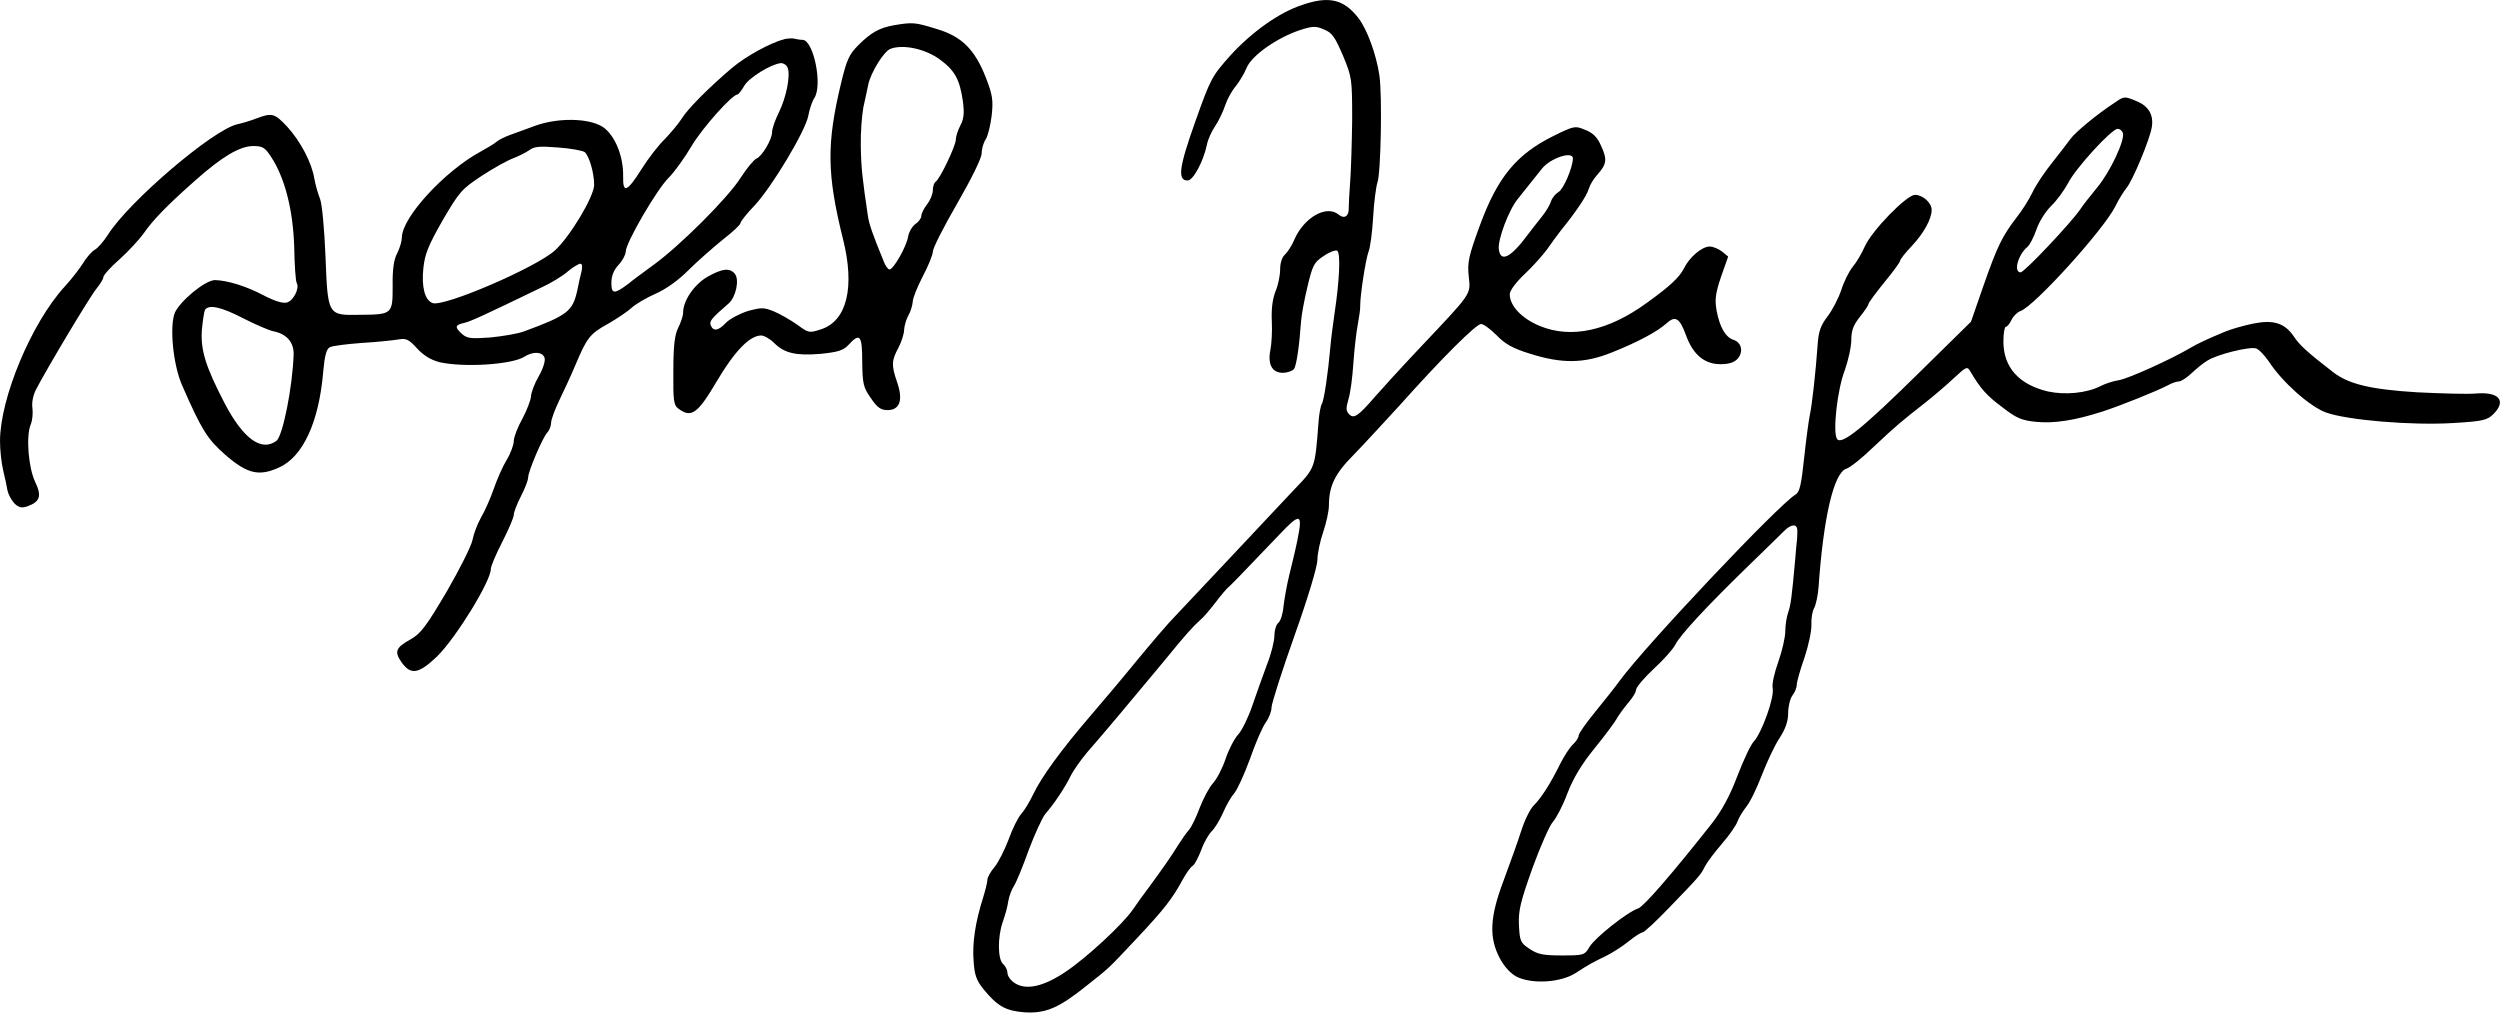
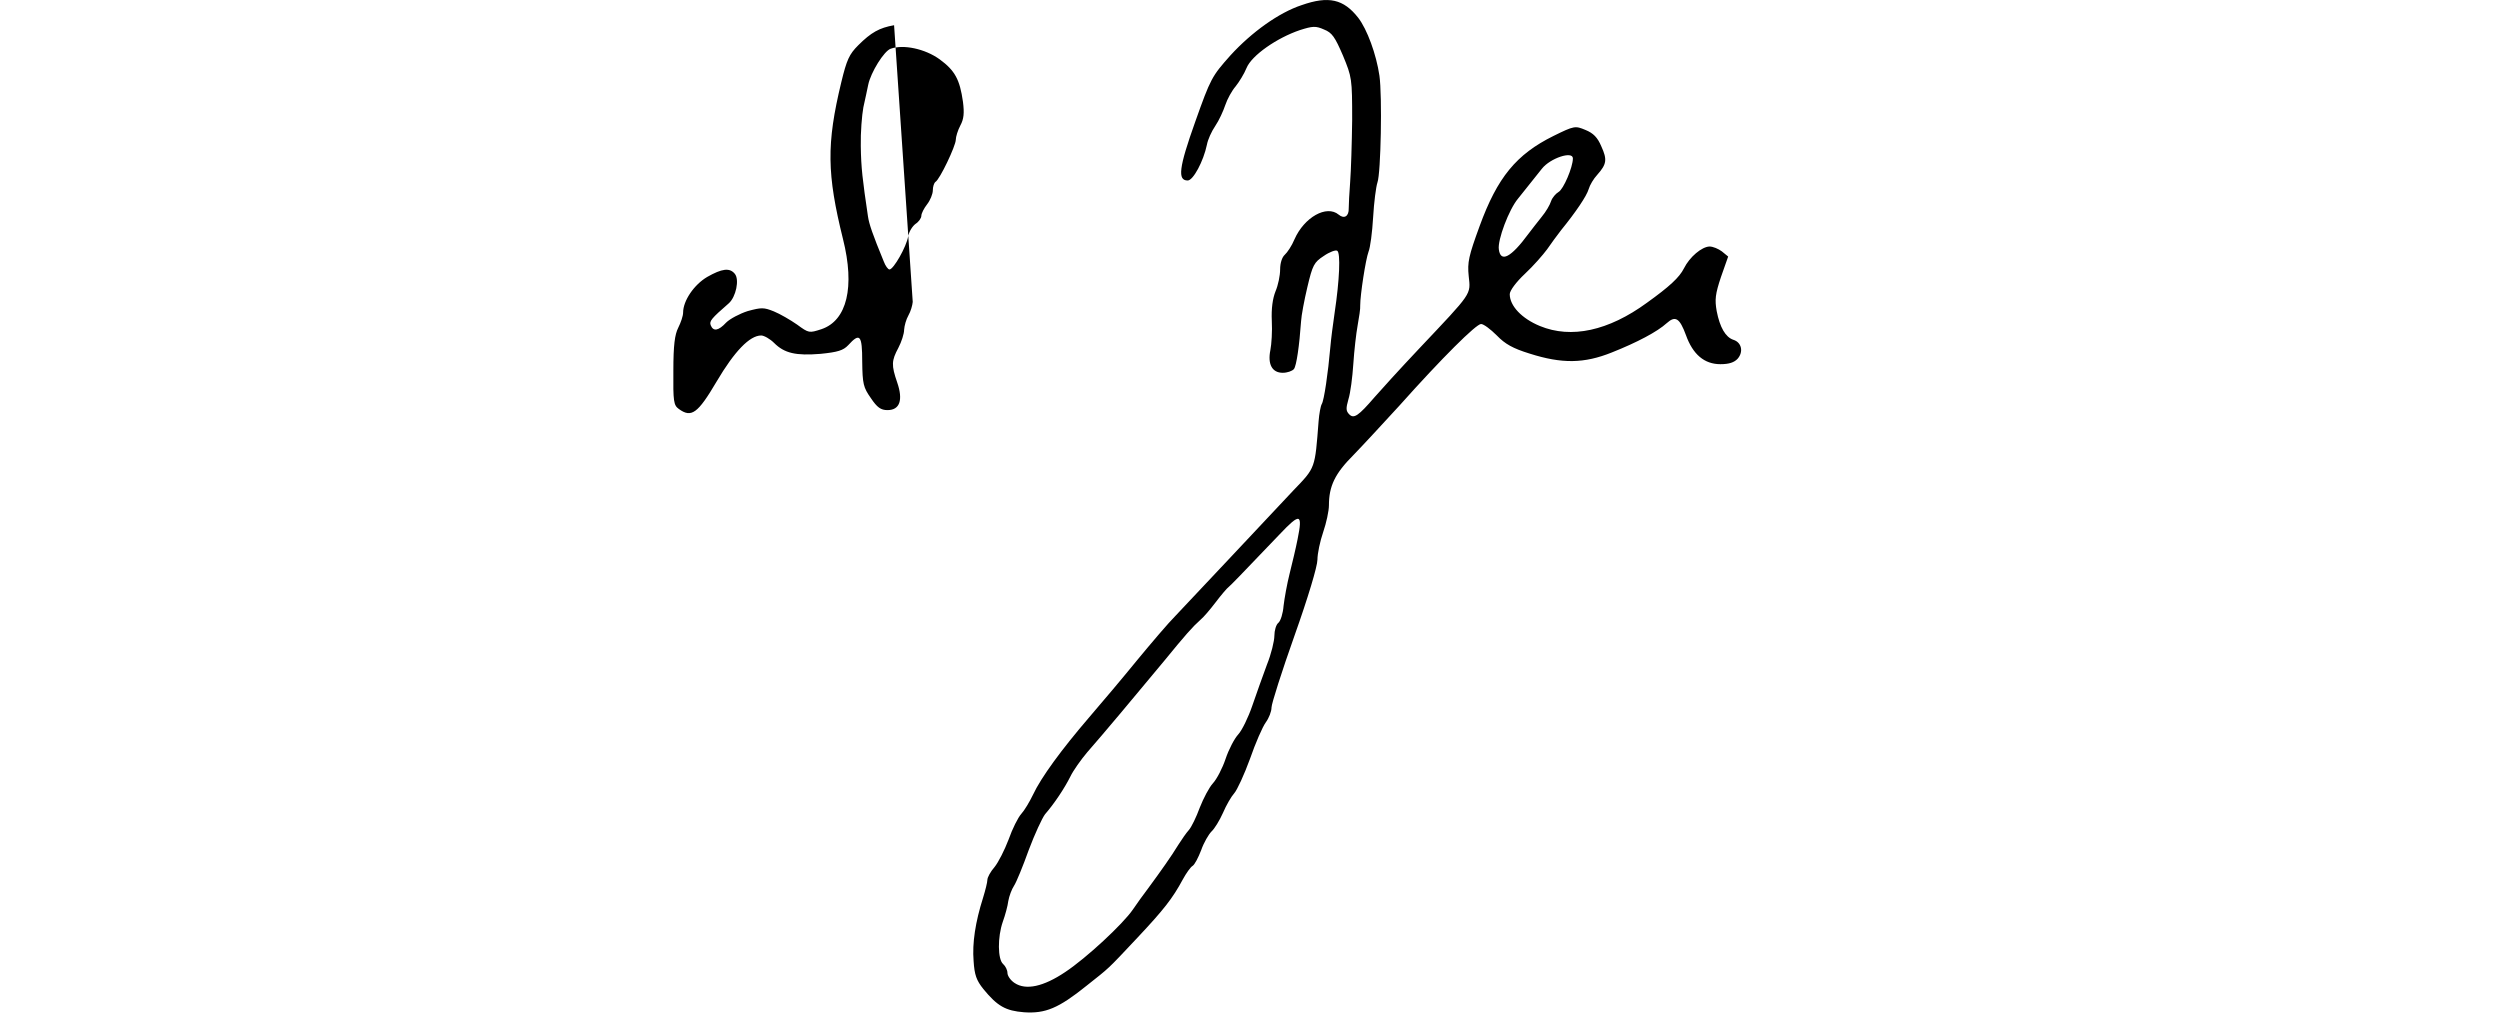
<svg xmlns="http://www.w3.org/2000/svg" version="1.0" viewBox="-0.03 -0.02 871.02 352.77">
-   <path d="M453.476 1.765c-7.9 2.6-17.4 9.4-24.8 17.5-6.5 7.3-6.9 8-12.3 23.2-5.7 16-6.2 20.4-2.6 20.4 1.9 0 5.5-6.7 6.7-12.5.3-1.7 1.6-4.6 2.9-6.5 1.3-1.9 2.8-5.2 3.5-7.3.7-2.1 2.3-5 3.6-6.5 1.2-1.5 3-4.4 3.8-6.4 1.8-4.4 10.6-10.5 18.6-13.2 4.4-1.4 5.5-1.5 8.4-.2 2.8 1.1 3.8 2.6 6.6 9.1 3.1 7.5 3.2 8 3.2 22.4-.1 8-.4 17.7-.7 21.6-.3 3.8-.5 8-.5 9.2.1 2.8-1.6 3.8-3.5 2.2-4.2-3.5-12 .9-15.4 8.6-.9 2.2-2.5 4.6-3.4 5.4-.9.8-1.6 2.8-1.6 5.1 0 2.1-.7 5.5-1.6 7.6-1 2.5-1.5 6-1.3 10.3.2 3.6-.1 8.2-.5 10.2-1 4.9.6 7.9 4.3 7.9 1.6 0 3.3-.6 3.9-1.3.9-1.1 1.9-8.2 2.5-16.7.1-1.9 1.1-7.3 2.2-11.9 1.8-7.6 2.3-8.6 5.7-10.8 2-1.4 4.2-2.2 4.7-1.8 1.2.7.8 10.2-.9 21.5-.6 4.1-1.3 9.5-1.5 12-.8 9.1-2.2 18.7-3 19.9-.4.7-.9 3.4-1.1 6-1.3 16.6-1 16-8.8 24.1-3.9 4.2-13.6 14.5-21.6 23-8 8.5-16.7 17.7-19.3 20.5-2.7 2.7-8.7 9.8-13.5 15.6-4.8 5.9-12.3 14.8-16.7 19.9-9.7 11.3-16.8 21-19.6 27-1.2 2.5-3 5.5-4.1 6.7-1.1 1.2-3.1 5.2-4.4 8.9-1.4 3.7-3.6 8-4.9 9.6-1.4 1.6-2.5 3.6-2.5 4.5 0 .8-.7 3.6-1.5 6.2-2.7 8.5-3.8 15.8-3.3 22 .3 4.9 1 6.8 3.4 9.8 4.9 6 7.8 7.6 14.2 8.1 7.4.5 12-1.4 21.7-9.2 8.3-6.6 6.9-5.2 17.8-16.8 9.1-9.7 12.2-13.6 15.8-20.3 1.2-2.2 2.7-4.3 3.4-4.7.7-.4 2-2.9 3-5.5.9-2.6 2.6-5.5 3.6-6.5 1-.9 2.8-3.8 4-6.5 1.1-2.6 2.9-5.7 3.9-6.8 1-1.1 3.5-6.5 5.5-12 1.9-5.5 4.4-11.2 5.5-12.7 1.1-1.5 2-3.8 2-5.2 0-1.3 3.6-12.6 8-25 4.7-13.2 8-24.2 8-26.5 0-2.1.9-6.4 2-9.6 1.1-3.2 2-7.4 2-9.3 0-6.7 2.1-11.1 8.5-17.5 3.3-3.4 10.5-11.2 16-17.2 15-16.8 26.8-28.5 28.5-28.5.9 0 3.3 1.8 5.5 4 2.9 3 5.6 4.5 11.4 6.3 11.3 3.6 19 3.5 28.7-.4 8.8-3.5 15.8-7.2 19.1-10.2 3-2.7 4.5-1.8 6.7 4.2 2.4 6.7 6.4 10.1 12 10.1 3 0 4.8-.6 6-1.9 2.1-2.4 1.4-5.7-1.5-6.6-2.7-.9-4.7-4.3-5.8-10-.7-4-.5-5.9 1.5-11.9l2.5-7.1-2.2-1.8c-1.2-.9-3.1-1.7-4.3-1.7-2.7.1-6.9 3.6-8.9 7.6-1.6 3.2-5.1 6.4-12.9 12-13.4 9.8-26.4 12.6-37.3 8.1-6.3-2.6-10.5-7-10.5-11.1 0-1.2 2.2-4.2 5.3-7.1 2.9-2.7 6.3-6.6 7.7-8.5 1.3-1.9 3.5-4.9 4.9-6.7 5.2-6.4 8.9-11.9 9.6-14.3.4-1.4 1.7-3.6 3-5 3.3-3.7 3.5-5.3 1.4-9.9-1.3-3.1-2.8-4.6-5.5-5.7-3.6-1.5-3.9-1.5-11.2 2.1-12.9 6.4-19.5 14.4-25.7 31.4-3.8 10.4-4.3 12.6-3.8 17.4.7 6.6 1.4 5.5-17.2 25.2-6.7 7.1-13.7 14.8-15.6 17-5.6 6.5-7.2 7.6-8.8 6-1.2-1.2-1.2-2.1-.3-5.3.7-2.2 1.4-7.7 1.7-12.3.3-4.6 1-10.7 1.5-13.4.5-2.8 1-5.9.9-7 0-3.7 1.9-16 2.9-18.7.6-1.4 1.3-6.8 1.6-12 .3-5.2 1-10.6 1.5-12.1 1.2-3.2 1.7-30.2.7-37.2-1.1-7.5-4.3-16.2-7.4-20.2-5.1-6.5-10.3-7.7-19.7-4.4zm94.5 53.4c0 3.1-3.3 10.8-5 11.7-1 .6-2.2 2-2.6 3.2-.4 1.3-1.8 3.7-3.3 5.5-1.4 1.8-3.5 4.4-4.6 5.9-6.1 8.3-9.7 10.1-10.3 5.4-.5-3.2 3.5-13.9 6.7-17.7 2.5-3.1 5.7-7.1 8.3-10.4 2.9-3.7 10.8-6.3 10.8-3.6zm-95.9 132.6c-.6 3.1-1.9 8.5-2.8 12.1-.9 3.6-1.8 8.6-2.1 11.2-.2 2.6-1 5.2-1.8 5.9-.8.6-1.4 2.7-1.4 4.5 0 1.8-1.1 6.4-2.6 10.1-1.4 3.8-3.7 10.2-5.1 14.3-1.4 4.1-3.6 8.6-4.9 10-1.3 1.4-3.3 5.2-4.4 8.5-1.1 3.3-3.1 7.1-4.4 8.5-1.3 1.4-3.3 5.2-4.6 8.5-1.2 3.3-2.9 6.8-3.8 7.8-.9 1-2.5 3.3-3.7 5.2-2.3 3.8-6.2 9.3-10.4 15-1.7 2.2-4.1 5.6-5.4 7.5-3.5 5.1-16.2 16.9-23.6 21.8-7.6 5.1-13.7 6.4-17.6 3.8-1.4-.9-2.5-2.5-2.5-3.5s-.7-2.4-1.5-3.1c-1.9-1.6-2-9.4-.1-14.8.8-2.2 1.7-5.5 1.9-7.2.3-1.7 1.2-4.1 2-5.3.8-1.2 3.1-6.8 5.1-12.4 2.1-5.6 4.7-11.2 5.7-12.5 3.3-3.8 6.8-9.1 8.8-13.1 1-2.1 3.7-5.9 5.9-8.5 5.2-5.9 17-20 26.7-31.7 7.6-9.3 9.9-11.9 12.8-14.5 1-.8 3.3-3.5 5.2-6 1.9-2.5 4-5 4.7-5.5 1.1-1 2.9-2.8 17.7-18.3 7.1-7.5 8-7.2 6.2 1.7zM311.476 8.765c-5.1.9-8 2.5-12.5 7-3.1 3.1-4 5-5.9 12.9-5.2 21.5-5 32 .6 54.6 4.2 16.7 1.4 28.4-7.5 31.4-4.3 1.4-4.4 1.4-8.5-1.6-2.3-1.6-5.9-3.7-8.1-4.6-3.5-1.4-4.3-1.4-9.1-.1-2.8.9-6.2 2.7-7.5 4-2.7 2.9-4.5 3.2-5.4.9-.5-1.4.2-2.3 6.3-7.6 2.5-2.2 3.8-8.3 2.1-10.3-1.8-2.2-4.5-1.8-9.6 1.1-4.6 2.7-8.4 8.3-8.4 12.4 0 1.2-.8 3.5-1.7 5.3-1.2 2.4-1.7 6-1.7 15-.1 10.7.1 12 1.9 13.3 4.4 3.2 6.6 1.6 13.2-9.6 6.2-10.5 11.5-16 15.5-16 1 0 3.1 1.2 4.5 2.6 3.6 3.6 7.6 4.5 16.2 3.8 6-.6 7.9-1.2 9.6-3 4.1-4.5 4.9-3.6 4.9 5.7.1 7.8.4 9 3 12.7 2.2 3.3 3.5 4.2 5.8 4.2 4.3 0 5.5-3.5 3.4-9.6s-2-7.6.4-12.1c1.1-2.1 2-4.9 2-6.3.1-1.4.7-3.6 1.5-5s1.4-3.5 1.5-4.7c0-1.3 1.6-5.2 3.5-8.9 1.9-3.6 3.5-7.5 3.5-8.6 0-1.2 3.8-8.7 8.5-16.8 4.9-8.5 8.5-15.8 8.5-17.4 0-1.5.6-3.7 1.4-4.9.8-1.2 1.7-5 2.1-8.3.6-5.4.3-7.2-2-13.2-3.9-9.9-8.4-14.4-17.2-17-7.4-2.3-8.3-2.4-14.8-1.3zm15.9 11.9c5.3 3.9 7 7 8.1 14.8.5 3.9.3 6-.9 8.2-.9 1.7-1.6 4-1.6 5 0 2.1-5.6 13.9-7.1 14.7-.5.4-.9 1.7-.9 2.9 0 1.3-.9 3.5-2 4.9-1.1 1.4-2 3.2-2 4 0 .8-.9 2.1-2 2.8-1.1.8-2.3 2.7-2.6 4.4-.6 3.6-5.1 11.5-6.5 11.5-.5 0-1.4-1.2-2-2.8-3.9-9.5-5.1-13-5.5-15.7-1.9-12.8-2.4-17-2.5-24.5-.1-4.7.4-10.8.9-13.5.6-2.8 1.4-6.3 1.7-7.9.9-4.3 5.5-11.7 7.8-12.5 4.4-1.6 12 0 17.1 3.7z" />
-   <path d="M273.476 13.565c-4.9 1.2-13.5 5.9-18.5 10.1-8 6.8-15.5 14.3-17.6 17.8-1.1 1.7-3.7 4.8-5.8 7-2.2 2.1-5.8 6.8-8 10.3-5.1 8.1-6.6 8.7-6.5 2.9.2-7.1-2.8-14.5-7-17.4-4.8-3.2-16-3.4-24.1-.3-3 1.1-6.8 2.5-8.5 3.1-1.6.6-3.7 1.6-4.5 2.3-.8.7-3.3 2.2-5.5 3.4-12.6 6.8-27.5 23-27.5 30 0 1.2-.7 3.6-1.6 5.4-1.2 2.2-1.7 5.7-1.6 11.5 0 9.8-.1 9.9-11.5 10-11.1.2-11.1.3-11.9-20.3-.4-9.8-1.2-18.3-1.9-20.1-.7-1.7-1.6-4.9-2-7.1-.9-5.5-4.7-12.8-9.4-18-4.4-4.7-5.3-5-10.8-2.9-2.1.8-5.1 1.7-6.6 2-8.5 1.9-37.8 26.9-45.1 38.5-1.5 2.3-3.5 4.7-4.7 5.3-1.1.7-3 2.9-4.1 4.8-1.2 1.9-4 5.5-6.3 8-11.6 12.7-22.5 38.9-22.5 53.8 0 3.1.5 7.7 1.1 10.2.6 2.5 1.3 5.6 1.5 7 .3 1.4 1.4 3.4 2.4 4.5 1.6 1.5 2.5 1.7 4.6 1 4.4-1.6 5-3.6 2.6-8.6-2.3-4.9-3.2-15.8-1.5-19.9.6-1.4.8-3.9.6-5.6-.3-1.9.2-4.5 1.2-6.5 3.9-7.5 18.9-32.6 21.1-35.2 1.3-1.6 2.4-3.4 2.4-4 0-.7 2.5-3.5 5.6-6.2 3.1-2.8 6.8-6.8 8.4-9 3.2-4.7 8.5-10.1 17.9-18.4 9.4-8.4 15.7-12.1 20.3-12.1 3.3 0 4.1.5 6.2 3.7 4.9 7.4 7.7 18.7 8.1 31.4.1 6.4.5 12.1.9 12.7 1 1.7-1.1 6-3.4 6.7-1.4.4-4.1-.4-8-2.4-6.2-3.3-12.8-5.3-17.1-5.4-3.4 0-12.2 7.3-14 11.4-1.9 4.8-.6 18.2 2.6 25.4 6.8 15.5 8.7 18.5 14.9 24 7.7 6.7 11.8 7.7 18.8 4.5 8.3-3.7 13.9-15.7 15.4-33.3.5-5.6 1.1-8 2.3-8.6.9-.5 5.9-1.1 11.1-1.5 5.2-.3 10.9-.9 12.7-1.2 2.8-.5 3.7-.1 6.6 3.1 2.3 2.5 4.8 4 7.8 4.8 8.4 1.9 25.1.9 29.6-1.9 3-1.9 6.2-1.8 7 .3.4 1-.4 3.7-2 6.5-1.5 2.6-2.7 5.8-2.7 7.1-.1 1.2-1.4 4.7-3 7.7-1.7 3-3 6.5-3 7.8 0 1.3-1.1 4.3-2.5 6.6s-3.4 6.9-4.5 10.1c-1.1 3.2-3.1 7.7-4.4 9.9-1.3 2.3-2.6 5.8-3 7.9-.4 2.1-4.5 10.2-9 18-7.1 12-9 14.6-12.6 16.6-5.2 2.9-5.7 4.3-3 8.1 3.2 4.4 5.9 3.9 12.3-2.2 6.6-6.5 18.7-26.2 18.7-30.4 0-1 1.8-5.2 4-9.5s4-8.5 4-9.4c0-.9 1.1-3.8 2.5-6.5s2.5-5.6 2.5-6.5c0-2.1 4.9-13.6 6.6-15.6.8-.8 1.4-2.4 1.4-3.5 0-1 1.3-4.6 2.9-7.9 1.6-3.3 4.2-8.9 5.7-12.5 3.9-9.2 4.9-10.6 11.3-14.1 3.1-1.8 6.7-4.2 8.1-5.5 1.4-1.3 5.1-3.5 8.3-4.9 3.7-1.6 8-4.7 11.5-8.2 3.1-3.1 8.5-7.8 11.9-10.6 3.5-2.7 6.3-5.3 6.3-5.9 0-.5 2.2-3.3 4.9-6.1 6-6.4 17.7-25.9 18.7-31.2.4-2.2 1.3-5 2.1-6.2 3-4.5-.3-20.3-4.1-20.3-.8 0-2-.2-2.8-.4-.7-.2-2.2-.1-3.3.1zm.9 10c1.1 2.7-.5 10.4-3 15.5-1.3 2.6-2.4 5.7-2.4 6.9 0 2.6-3.5 8.5-5.5 9.3-.8.3-3.3 3.3-5.5 6.7-4.5 7.1-21.2 23.7-30.3 30.3-3.4 2.5-7.4 5.4-8.8 6.6-4.9 3.7-5.9 3.6-5.9-.3 0-2.4.8-4.5 2.5-6.3 1.4-1.5 2.5-3.6 2.5-4.6 0-3.1 10.9-21.8 15-25.8 2-2 5.6-7 8-11.1 3.7-6.2 14.1-17.9 16-17.9.3 0 1.4-1.4 2.3-3 1.7-2.9 9.4-7.6 12.8-7.9.9 0 2 .7 2.3 1.6zm-70.7 29.4c1.6 1.4 3.3 7.3 3.3 11.4 0 4.1-8.5 18.2-13.7 22.9-6.7 6-38.8 19.8-42.6 18.3-2.7-1-3.9-5.6-3.2-12.2.5-4.9 1.8-8 6.7-16.6 5.8-9.9 6.6-10.9 13.6-15.5 4.1-2.7 9-5.4 10.9-6.1 1.8-.7 4.3-1.9 5.6-2.8 1.8-1.4 3.7-1.5 10.1-1 4.4.3 8.6 1.1 9.3 1.6zm-1.1 41.6c-.4 1.6-1.1 4.5-1.5 6.7-1.6 7.2-3.4 8.6-18.6 14.2-2.2.8-7.5 1.7-11.8 2.1-6.6.5-8 .3-9.7-1.2-2.7-2.4-2.5-3.2.8-3.9 2.4-.6 6.5-2.5 27.2-12.5 3-1.4 7-3.8 8.8-5.4 1.8-1.5 3.8-2.7 4.4-2.7.6 0 .8 1 .4 2.7zm-117.9 16.3c4.3 2.2 9 4.2 10.4 4.5 4.7.9 7.3 3.8 7.2 8.1-.4 11.5-3.8 28.5-6 30.1-5.2 3.9-11.6-.7-18.1-13.2-6.5-12.5-8.3-18.3-7.9-25.1.3-3.4.8-6.7 1.1-7.3 1.3-2 5.6-1.1 13.3 2.9zM736.876 35.665c-6.3 4.1-13.9 10.4-15.6 12.8-1 1.4-3.9 5.1-6.4 8.3-2.5 3.1-5.6 7.7-6.7 10.1-1.2 2.5-3.7 6.5-5.7 9-4.9 6.4-6.6 9.8-11.5 23.8l-4.3 12.4-17.9 17.6c-19.9 19.6-27.3 25.6-28.8 23.2-1.5-2.4.1-17 2.7-23.8 1.2-3.4 2.3-8.2 2.3-10.6 0-3.3.7-5.2 3-8.1 1.7-2.1 3-4.1 3-4.5 0-.4 2.5-3.8 5.5-7.5 3-3.6 5.5-7.1 5.5-7.5 0-.5 1.8-2.8 4.1-5.2 4.2-4.5 6.9-9.4 6.9-12.6 0-2.4-3.1-5.2-5.8-5.2-2.9 0-15 12.4-17.5 18-1.1 2.5-3 5.7-4.3 7.2-1.2 1.5-3 5.1-3.9 8-1 2.9-3.1 7-4.8 9.2-2.3 3-3.1 5.1-3.4 9.5-.7 9.9-2 21.6-2.8 25.1-.3 1.4-1.2 7.9-1.9 14.4-1 9.6-1.6 12.2-3 13-5.9 3.5-52.3 52.6-61.3 64.9-1.5 2.1-5.4 7-8.5 10.8-3.2 3.9-5.8 7.6-5.8 8.3 0 .7-.9 2.1-2 3.1s-3.1 4.1-4.5 6.9c-3.3 6.7-6.5 11.7-9.1 14.3-1.2 1.1-3.2 5.1-4.4 8.9-1.2 3.8-4 11.5-6.1 17.2-4.9 12.9-5.2 20-1.3 27.3 1.7 3.1 3.9 5.4 6 6.4 5.5 2.6 15.3 1.9 20.4-1.4 4-2.6 6.2-3.9 10.5-5.9 2.2-1.1 5.7-3.3 7.9-5.1 2.1-1.7 4.3-3.1 4.8-3.1.6 0 4.8-3.9 9.4-8.7 10.6-11 10.9-11.3 12.4-14.3.7-1.4 3.4-5 6-8s5-6.5 5.4-7.8c.4-1.2 1.8-3.4 3-5 1.3-1.5 3.7-6.5 5.5-11.2 1.8-4.6 4.5-10.4 6.2-12.9 2-3.1 2.9-5.7 2.9-8.6 0-2.3.7-5 1.5-6.1.8-1 1.5-2.7 1.5-3.7s1.2-5.3 2.7-9.5c1.4-4.2 2.5-9.4 2.4-11.4-.1-2.1.3-4.8 1-5.9.6-1.2 1.3-4.5 1.5-7.3 1.7-24.3 5.3-39.8 9.7-41.2 1.2-.3 5.6-3.8 9.7-7.8 7.9-7.4 9-8.3 17.9-15.3 3-2.4 7.5-6.2 9.9-8.5 4.2-3.9 4.6-4.1 5.6-2.4 3.6 6.1 5.7 8.5 11.1 12.5 5 3.9 6.8 4.7 12 5.2 6.1.6 13.4-.5 23-3.6 6.2-2 19.1-7.2 22.7-9.1 1.4-.8 3.2-1.4 4-1.4.7 0 2.7-1.3 4.3-2.8 1.7-1.6 4.1-3.6 5.5-4.4 3.3-2.2 14.7-5 17-4.3 1 .3 3 2.4 4.5 4.6 4.7 7.2 14.2 15.6 19.8 17.7 7.4 2.7 30 4.6 44.4 3.7 10.3-.6 11.9-1 14-3.1 4.6-4.6 2.1-7.8-5.9-7.2-2.9.3-12.2 0-20.6-.4-16.2-1-23.8-2.8-29.3-7-8.9-6.9-11.6-9.3-13.6-12.3-3.3-4.9-7.2-6.1-14.5-4.6-3.3.7-7.5 1.9-9.4 2.7-6.3 2.6-9.9 4.3-12.4 5.8-6.8 4-21.6 10.7-24.9 11.2-2 .3-4.9 1.3-6.4 2.1-4.8 2.4-12.2 3.1-18.2 1.8-10.1-2.4-15.5-8.4-15.5-17.4 0-2.8.4-5.1.8-5.1.5 0 1.4-1.1 2-2.4.6-1.3 2-2.7 3.1-3.1 4.7-1.5 29-28.3 33.1-36.5 1.2-2.5 3-5.3 3.8-6.3 2.1-2.3 8.3-17.2 8.9-21.3.7-4.2-1.1-7.3-5.2-9-4.3-1.8-4.4-1.8-7.6.4zm2.7 10.6c.9 2.3-4.4 13.6-8.9 19-2.3 2.8-5 6.2-5.9 7.6-3 4.5-19.5 22-20.8 22-2.6 0-.9-6.2 2.4-8.9.8-.7 2.2-3.4 3.1-6 .9-2.7 3.1-6.2 5.1-8.2 2-1.9 4.6-5.5 6-8.1 2.5-5 15.1-18.8 17.2-18.8.7 0 1.5.6 1.8 1.4zm-113.4 138.3c0 1 0 2.5-.1 3.3-.1.8-.4 3.7-.6 6.5-1.2 13.5-1.6 16.5-2.5 19-.5 1.4-1 4.4-1 6.5 0 2.2-1.1 6.9-2.4 10.6-1.4 3.9-2.3 7.9-2 9.3.7 3.1-3.8 15.6-6.6 18.6-1.1 1.1-3.6 6.6-5.7 12-2.6 6.9-5.4 12-8.8 16.4-14.1 17.9-23.8 29-25.7 29.7-3.6 1.1-15 10.1-17 13.4-1.7 2.9-2 3-9.6 3-6.6 0-8.5-.4-11.3-2.3-3.2-2.1-3.4-2.7-3.7-8.3-.2-5.1.5-8 4.7-19.8 2.8-7.7 6-14.9 7.1-16.1 1.2-1.3 3.5-5.7 5.1-10 2.1-5.4 5-10.2 9.4-15.6 3.5-4.3 6.9-8.9 7.6-10.1.7-1.3 2.5-3.8 4-5.6 1.6-1.8 2.9-3.9 2.9-4.7 0-.9 2.7-4.1 6.1-7.3 3.4-3.1 6.8-6.9 7.6-8.5 1.7-3.4 11-13.4 25.3-27.3 5.8-5.6 11.4-11.1 12.5-12.2 2.5-2.5 4.5-2.7 4.7-.5z" />
+   <path d="M453.476 1.765c-7.9 2.6-17.4 9.4-24.8 17.5-6.5 7.3-6.9 8-12.3 23.2-5.7 16-6.2 20.4-2.6 20.4 1.9 0 5.5-6.7 6.7-12.5.3-1.7 1.6-4.6 2.9-6.5 1.3-1.9 2.8-5.2 3.5-7.3.7-2.1 2.3-5 3.6-6.5 1.2-1.5 3-4.4 3.8-6.4 1.8-4.4 10.6-10.5 18.6-13.2 4.4-1.4 5.5-1.5 8.4-.2 2.8 1.1 3.8 2.6 6.6 9.1 3.1 7.5 3.2 8 3.2 22.4-.1 8-.4 17.7-.7 21.6-.3 3.8-.5 8-.5 9.2.1 2.8-1.6 3.8-3.5 2.2-4.2-3.5-12 .9-15.4 8.6-.9 2.2-2.5 4.6-3.4 5.4-.9.8-1.6 2.8-1.6 5.1 0 2.1-.7 5.5-1.6 7.6-1 2.5-1.5 6-1.3 10.3.2 3.6-.1 8.2-.5 10.2-1 4.9.6 7.9 4.3 7.9 1.6 0 3.3-.6 3.9-1.3.9-1.1 1.9-8.2 2.5-16.7.1-1.9 1.1-7.3 2.2-11.9 1.8-7.6 2.3-8.6 5.7-10.8 2-1.4 4.2-2.2 4.7-1.8 1.2.7.8 10.2-.9 21.5-.6 4.1-1.3 9.5-1.5 12-.8 9.1-2.2 18.7-3 19.9-.4.7-.9 3.4-1.1 6-1.3 16.6-1 16-8.8 24.1-3.9 4.2-13.6 14.5-21.6 23-8 8.5-16.7 17.7-19.3 20.5-2.7 2.7-8.7 9.8-13.5 15.6-4.8 5.9-12.3 14.8-16.7 19.9-9.7 11.3-16.8 21-19.6 27-1.2 2.5-3 5.5-4.1 6.7-1.1 1.2-3.1 5.2-4.4 8.9-1.4 3.7-3.6 8-4.9 9.6-1.4 1.6-2.5 3.6-2.5 4.5 0 .8-.7 3.6-1.5 6.2-2.7 8.5-3.8 15.8-3.3 22 .3 4.9 1 6.8 3.4 9.8 4.9 6 7.8 7.6 14.2 8.1 7.4.5 12-1.4 21.7-9.2 8.3-6.6 6.9-5.2 17.8-16.8 9.1-9.7 12.2-13.6 15.8-20.3 1.2-2.2 2.7-4.3 3.4-4.7.7-.4 2-2.9 3-5.5.9-2.6 2.6-5.5 3.6-6.5 1-.9 2.8-3.8 4-6.5 1.1-2.6 2.9-5.7 3.9-6.8 1-1.1 3.5-6.5 5.5-12 1.9-5.5 4.4-11.2 5.5-12.7 1.1-1.5 2-3.8 2-5.2 0-1.3 3.6-12.6 8-25 4.7-13.2 8-24.2 8-26.5 0-2.1.9-6.4 2-9.6 1.1-3.2 2-7.4 2-9.3 0-6.7 2.1-11.1 8.5-17.5 3.3-3.4 10.5-11.2 16-17.2 15-16.8 26.8-28.5 28.5-28.5.9 0 3.3 1.8 5.5 4 2.9 3 5.6 4.5 11.4 6.3 11.3 3.6 19 3.5 28.7-.4 8.8-3.5 15.8-7.2 19.1-10.2 3-2.7 4.5-1.8 6.7 4.2 2.4 6.7 6.4 10.1 12 10.1 3 0 4.8-.6 6-1.9 2.1-2.4 1.4-5.7-1.5-6.6-2.7-.9-4.7-4.3-5.8-10-.7-4-.5-5.9 1.5-11.9l2.5-7.1-2.2-1.8c-1.2-.9-3.1-1.7-4.3-1.7-2.7.1-6.9 3.6-8.9 7.6-1.6 3.2-5.1 6.4-12.9 12-13.4 9.8-26.4 12.6-37.3 8.1-6.3-2.6-10.5-7-10.5-11.1 0-1.2 2.2-4.2 5.3-7.1 2.9-2.7 6.3-6.6 7.7-8.5 1.3-1.9 3.5-4.9 4.9-6.7 5.2-6.4 8.9-11.9 9.6-14.3.4-1.4 1.7-3.6 3-5 3.3-3.7 3.5-5.3 1.4-9.9-1.3-3.1-2.8-4.6-5.5-5.7-3.6-1.5-3.9-1.5-11.2 2.1-12.9 6.4-19.5 14.4-25.7 31.4-3.8 10.4-4.3 12.6-3.8 17.4.7 6.6 1.4 5.5-17.2 25.2-6.7 7.1-13.7 14.8-15.6 17-5.6 6.5-7.2 7.6-8.8 6-1.2-1.2-1.2-2.1-.3-5.3.7-2.2 1.4-7.7 1.7-12.3.3-4.6 1-10.7 1.5-13.4.5-2.8 1-5.9.9-7 0-3.7 1.9-16 2.9-18.7.6-1.4 1.3-6.8 1.6-12 .3-5.2 1-10.6 1.5-12.1 1.2-3.2 1.7-30.2.7-37.2-1.1-7.5-4.3-16.2-7.4-20.2-5.1-6.5-10.3-7.7-19.7-4.4zm94.5 53.4c0 3.1-3.3 10.8-5 11.7-1 .6-2.2 2-2.6 3.2-.4 1.3-1.8 3.7-3.3 5.5-1.4 1.8-3.5 4.4-4.6 5.9-6.1 8.3-9.7 10.1-10.3 5.4-.5-3.2 3.5-13.9 6.7-17.7 2.5-3.1 5.7-7.1 8.3-10.4 2.9-3.7 10.8-6.3 10.8-3.6zm-95.9 132.6c-.6 3.1-1.9 8.5-2.8 12.1-.9 3.6-1.8 8.6-2.1 11.2-.2 2.6-1 5.2-1.8 5.9-.8.6-1.4 2.7-1.4 4.5 0 1.8-1.1 6.4-2.6 10.1-1.4 3.8-3.7 10.2-5.1 14.3-1.4 4.1-3.6 8.6-4.9 10-1.3 1.4-3.3 5.2-4.4 8.5-1.1 3.3-3.1 7.1-4.4 8.5-1.3 1.4-3.3 5.2-4.6 8.5-1.2 3.3-2.9 6.8-3.8 7.8-.9 1-2.5 3.3-3.7 5.2-2.3 3.8-6.2 9.3-10.4 15-1.7 2.2-4.1 5.6-5.4 7.5-3.5 5.1-16.2 16.9-23.6 21.8-7.6 5.1-13.7 6.4-17.6 3.8-1.4-.9-2.5-2.5-2.5-3.5s-.7-2.4-1.5-3.1c-1.9-1.6-2-9.4-.1-14.8.8-2.2 1.7-5.5 1.9-7.2.3-1.7 1.2-4.1 2-5.3.8-1.2 3.1-6.8 5.1-12.4 2.1-5.6 4.7-11.2 5.7-12.5 3.3-3.8 6.8-9.1 8.8-13.1 1-2.1 3.7-5.9 5.9-8.5 5.2-5.9 17-20 26.7-31.7 7.6-9.3 9.9-11.9 12.8-14.5 1-.8 3.3-3.5 5.2-6 1.9-2.5 4-5 4.7-5.5 1.1-1 2.9-2.8 17.7-18.3 7.1-7.5 8-7.2 6.2 1.7zM311.476 8.765c-5.1.9-8 2.5-12.5 7-3.1 3.1-4 5-5.9 12.9-5.2 21.5-5 32 .6 54.6 4.2 16.7 1.4 28.4-7.5 31.4-4.3 1.4-4.4 1.4-8.5-1.6-2.3-1.6-5.9-3.7-8.1-4.6-3.5-1.4-4.3-1.4-9.1-.1-2.8.9-6.2 2.7-7.5 4-2.7 2.9-4.5 3.2-5.4.9-.5-1.4.2-2.3 6.3-7.6 2.5-2.2 3.8-8.3 2.1-10.3-1.8-2.2-4.5-1.8-9.6 1.1-4.6 2.7-8.4 8.3-8.4 12.4 0 1.2-.8 3.5-1.7 5.3-1.2 2.4-1.7 6-1.7 15-.1 10.7.1 12 1.9 13.3 4.4 3.2 6.6 1.6 13.2-9.6 6.2-10.5 11.5-16 15.5-16 1 0 3.1 1.2 4.5 2.6 3.6 3.6 7.6 4.5 16.2 3.8 6-.6 7.9-1.2 9.6-3 4.1-4.5 4.9-3.6 4.9 5.7.1 7.8.4 9 3 12.7 2.2 3.3 3.5 4.2 5.8 4.2 4.3 0 5.5-3.5 3.4-9.6s-2-7.6.4-12.1c1.1-2.1 2-4.9 2-6.3.1-1.4.7-3.6 1.5-5s1.4-3.5 1.5-4.7zm15.9 11.9c5.3 3.9 7 7 8.1 14.8.5 3.9.3 6-.9 8.2-.9 1.7-1.6 4-1.6 5 0 2.1-5.6 13.9-7.1 14.7-.5.4-.9 1.7-.9 2.9 0 1.3-.9 3.5-2 4.9-1.1 1.4-2 3.2-2 4 0 .8-.9 2.1-2 2.8-1.1.8-2.3 2.7-2.6 4.4-.6 3.6-5.1 11.5-6.5 11.5-.5 0-1.4-1.2-2-2.8-3.9-9.5-5.1-13-5.5-15.7-1.9-12.8-2.4-17-2.5-24.5-.1-4.7.4-10.8.9-13.5.6-2.8 1.4-6.3 1.7-7.9.9-4.3 5.5-11.7 7.8-12.5 4.4-1.6 12 0 17.1 3.7z" />
</svg>